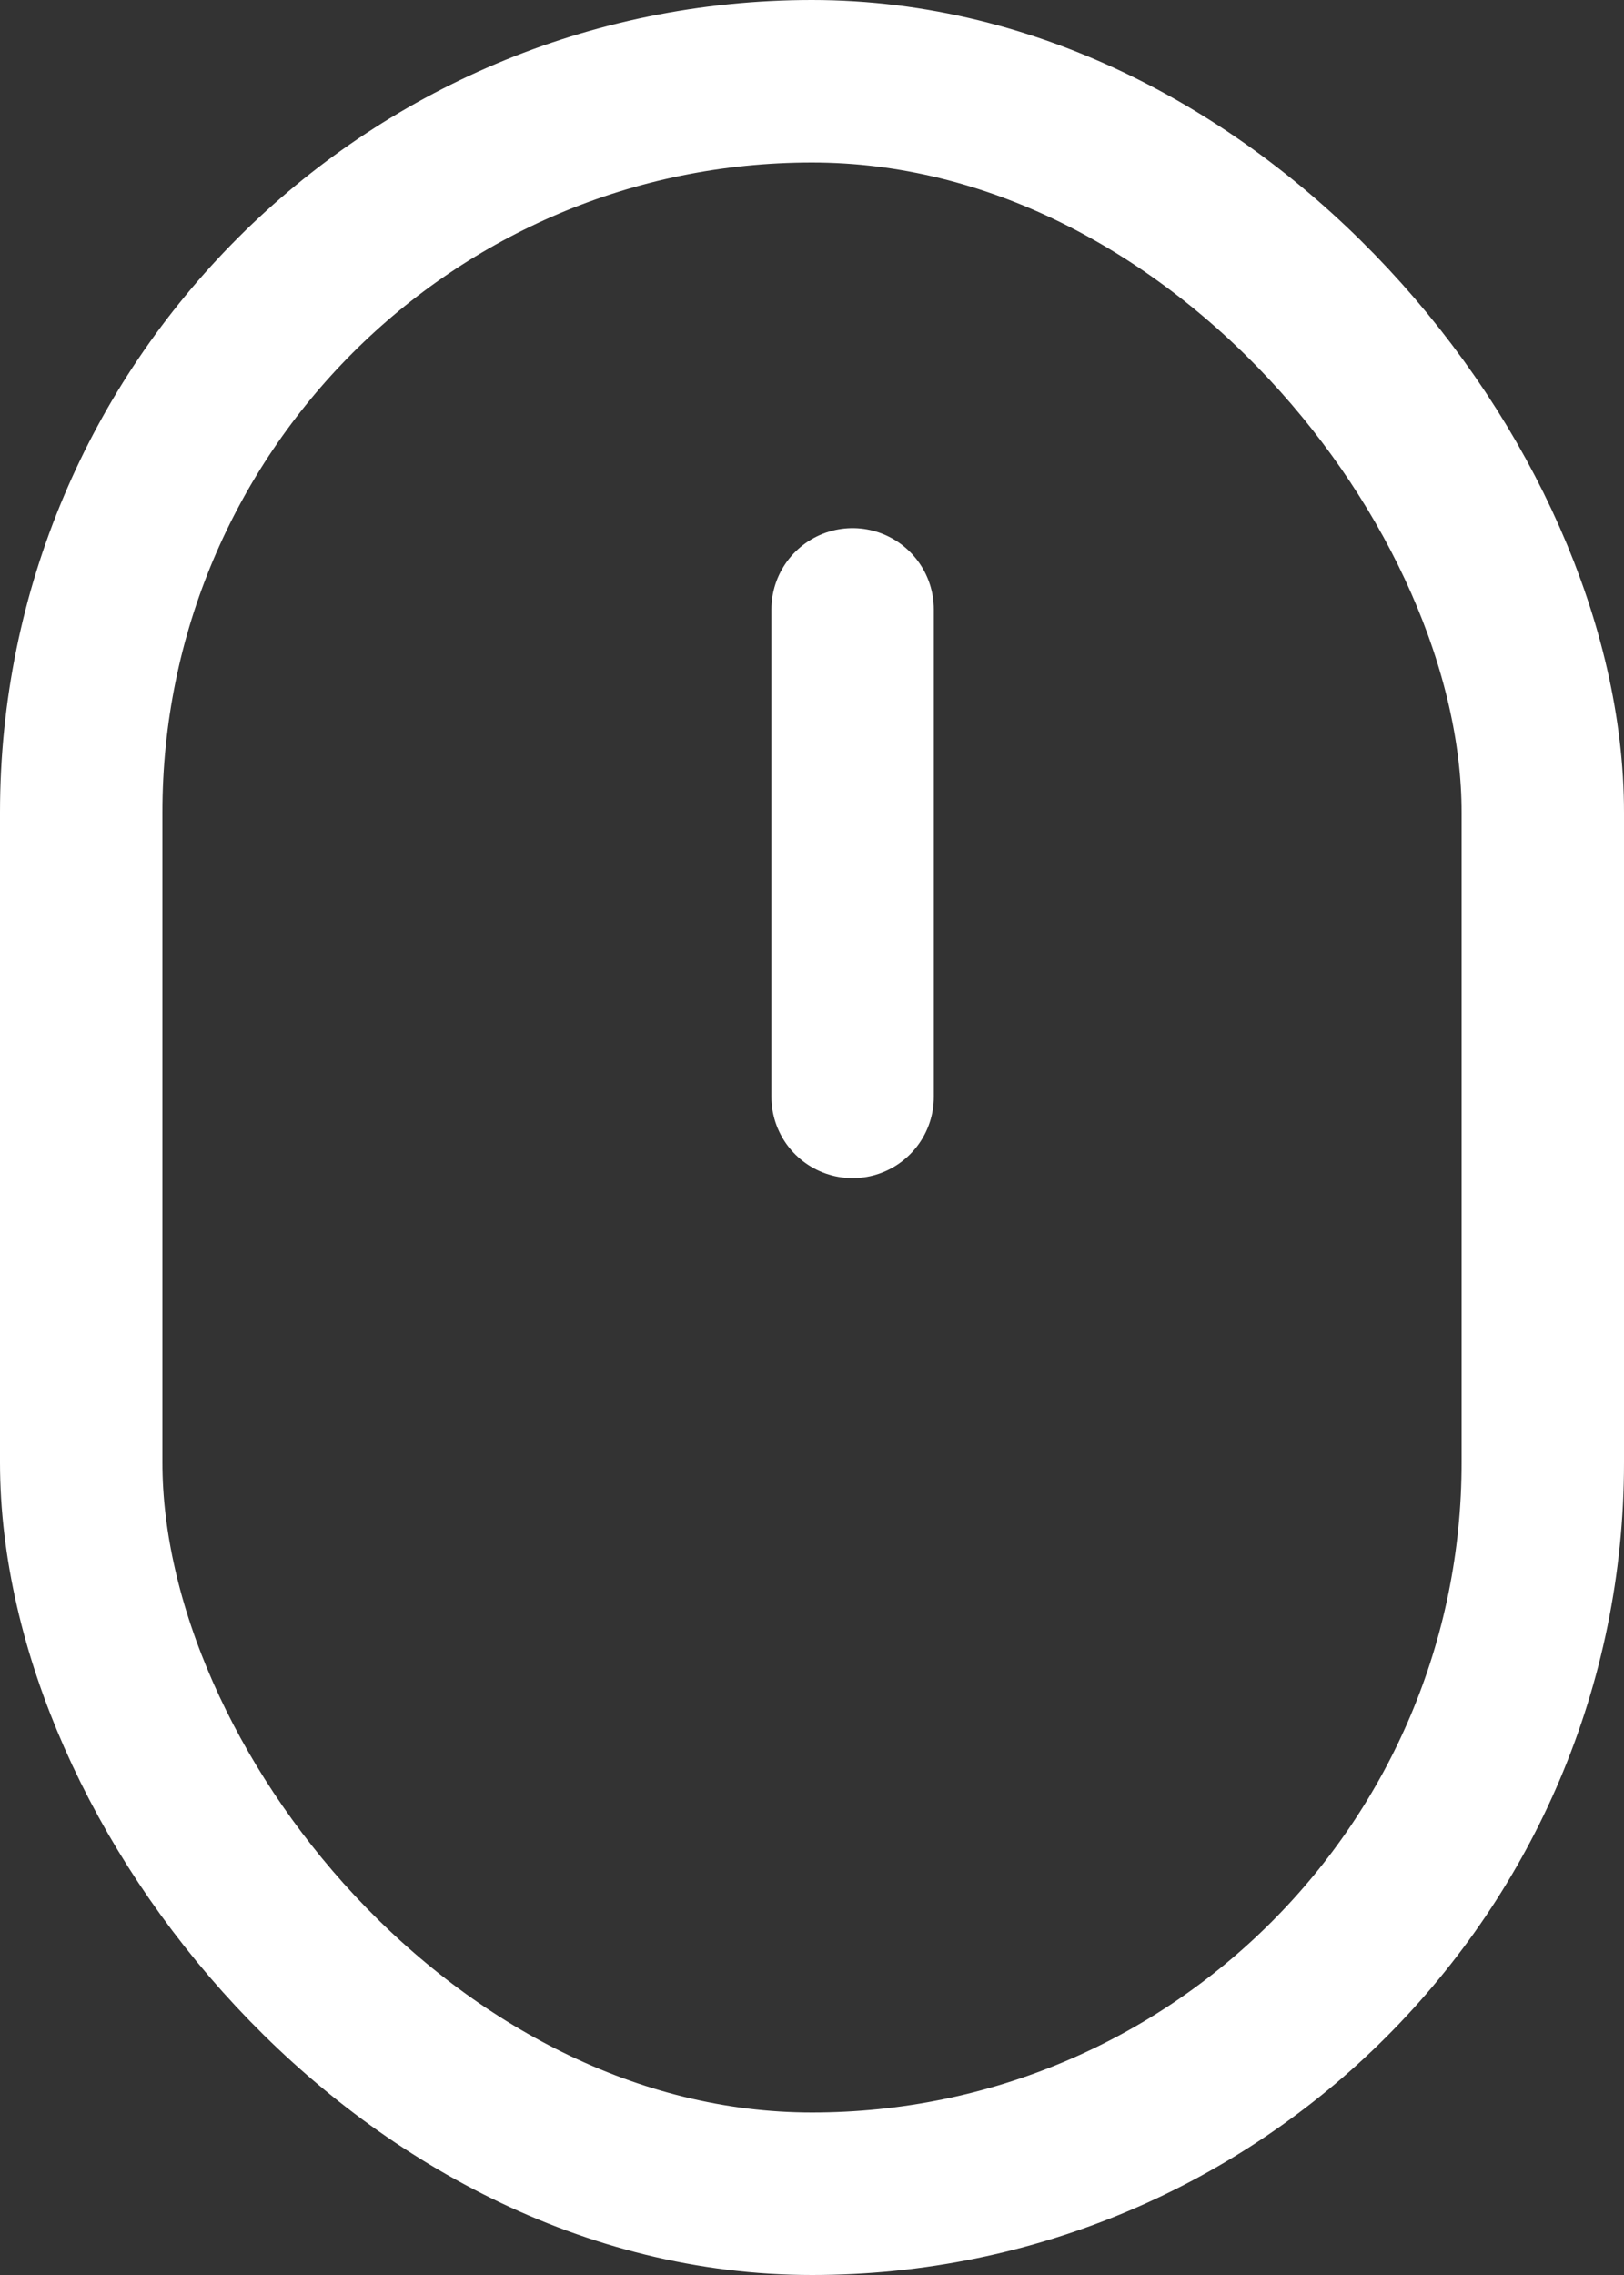
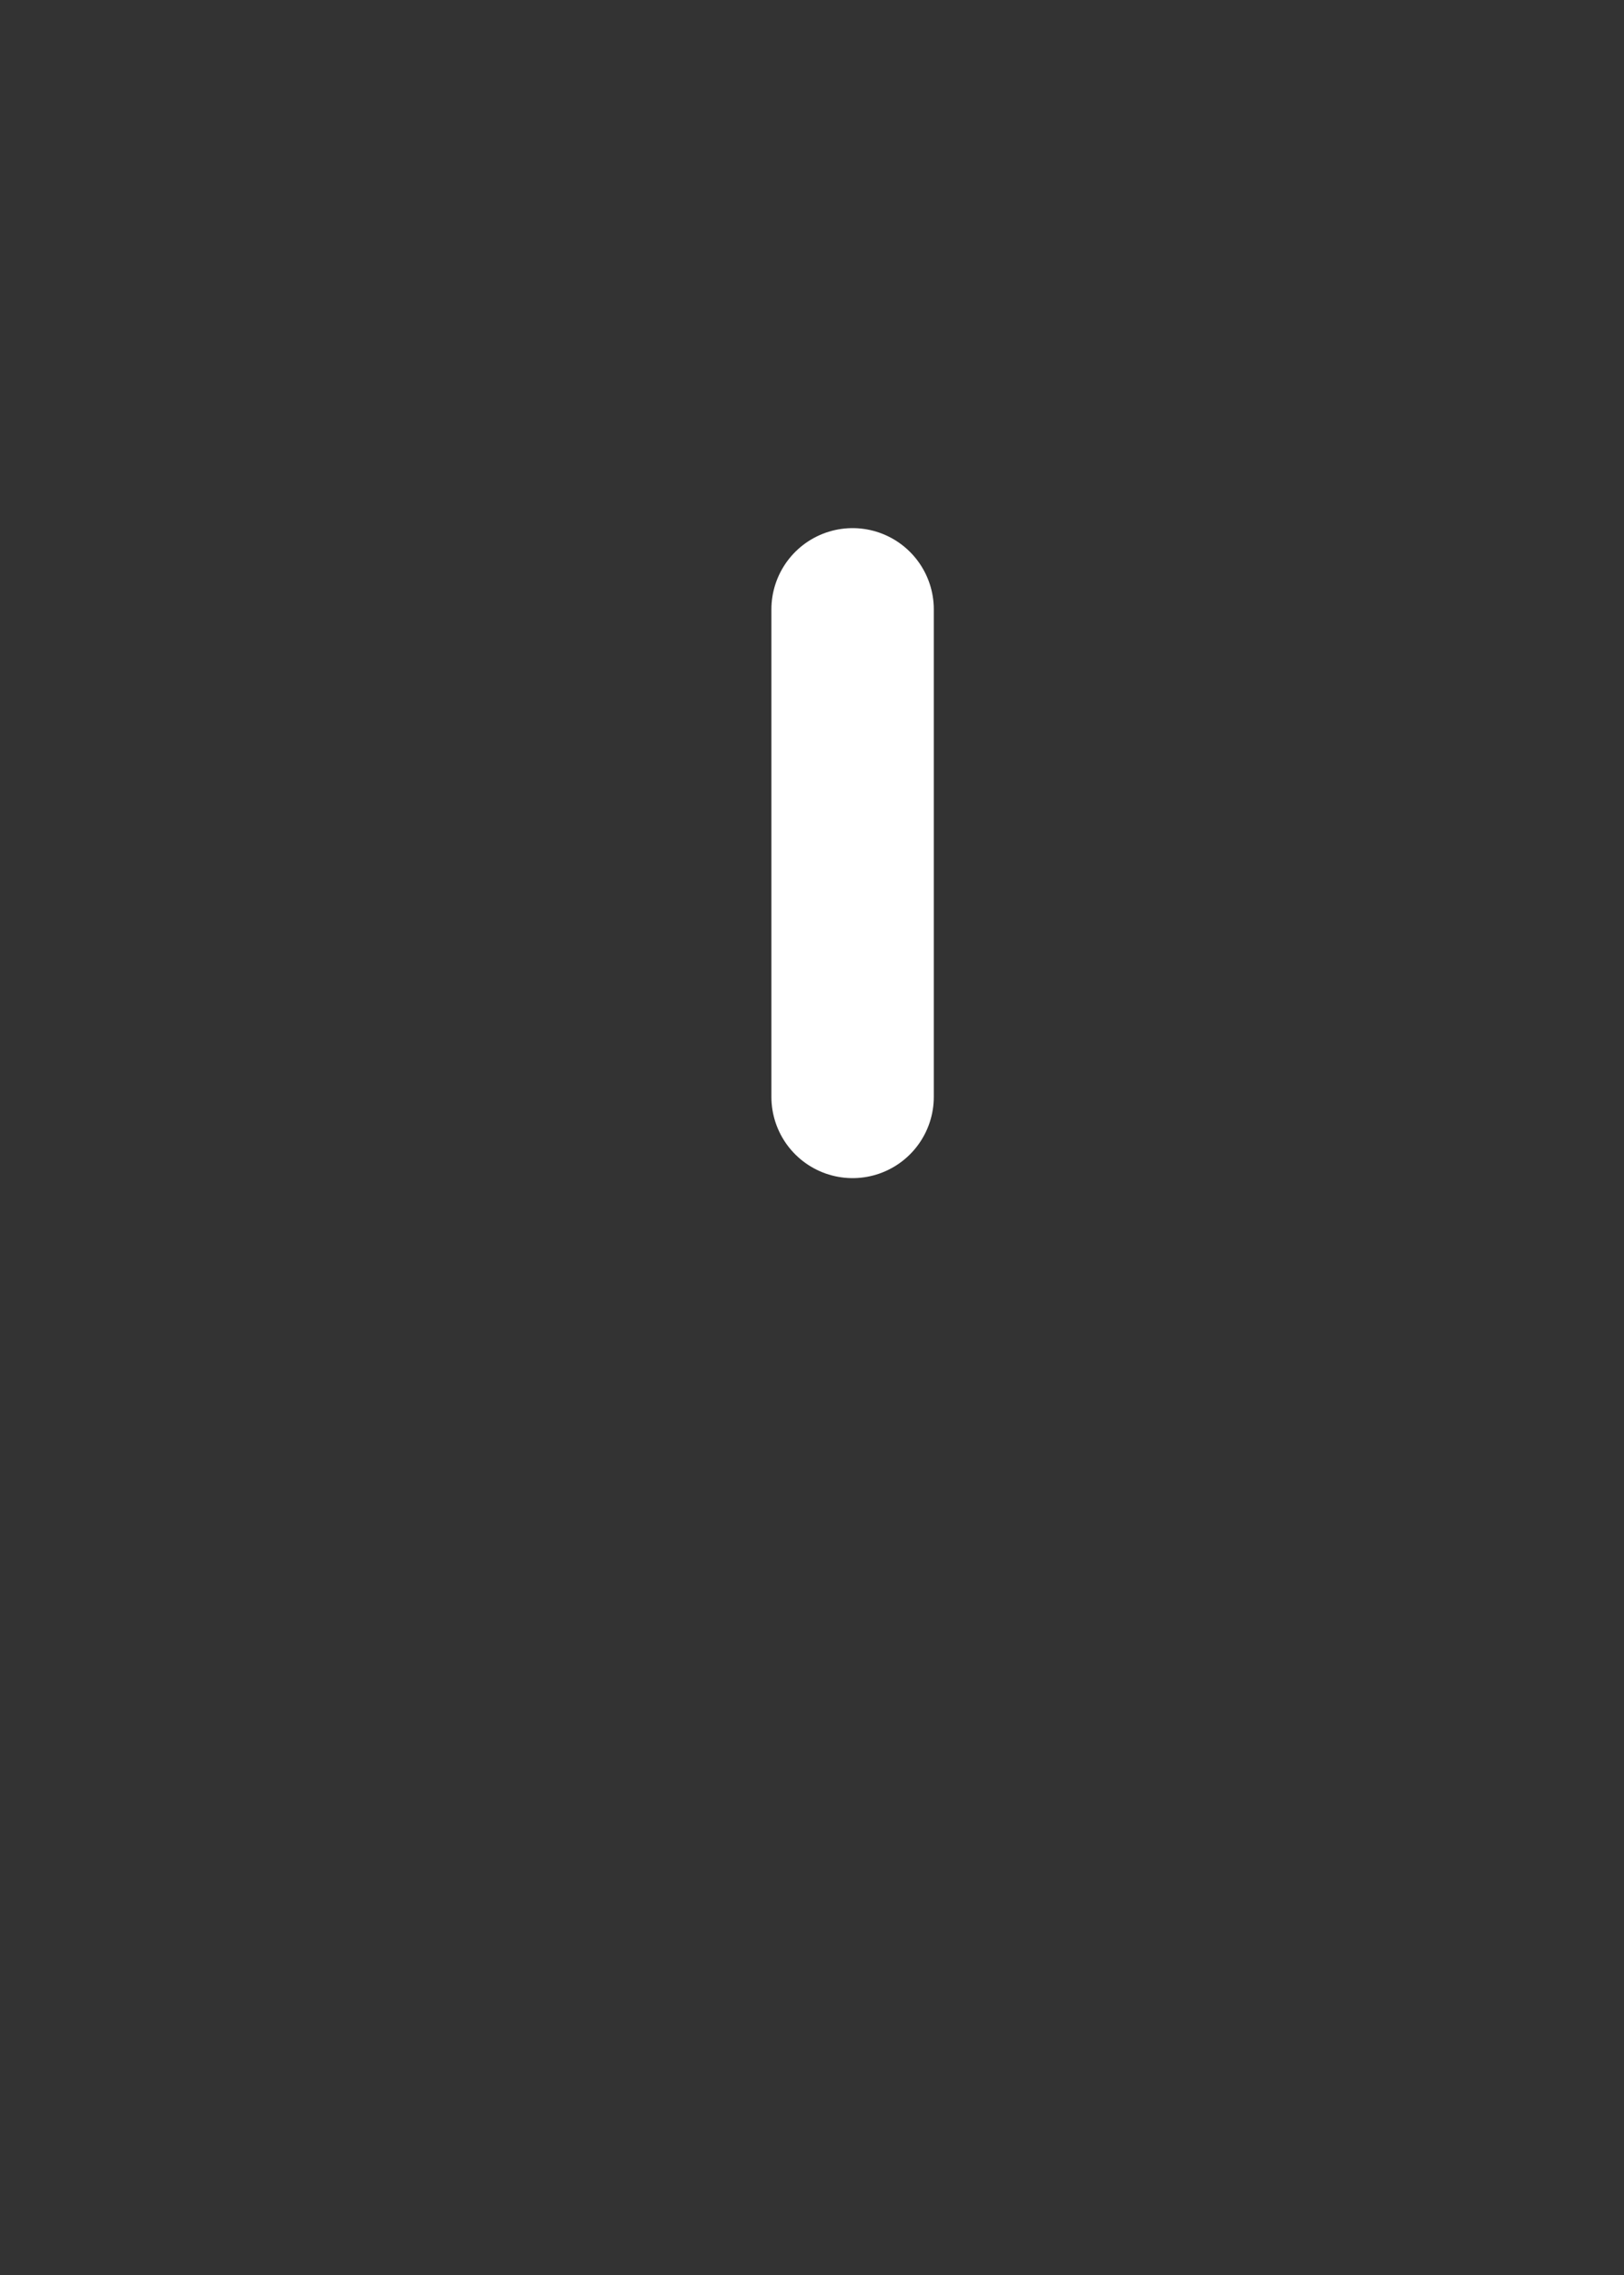
<svg xmlns="http://www.w3.org/2000/svg" width="20" height="28" viewBox="0 0 20 28">
  <rect x="0" y="0" width="20" height="28" fill="#333333" stroke="none" />
  <g id="그룹_17" data-name="그룹 17" transform="translate(-187 -771)">
    <g id="사각형_13" data-name="사각형 13" transform="translate(187 771)" fill="none" stroke="#fff" stroke-width="2">
-       <rect width="20" height="28" rx="10" stroke="none" />
-       <rect x="1" y="1" width="18" height="26" rx="9" fill="none" />
-     </g>
+       </g>
    <line id="선_1" data-name="선 1" y2="6" transform="translate(197.5 778.5)" fill="none" stroke="#fff" stroke-linecap="round" stroke-width="2" />
  </g>
</svg>